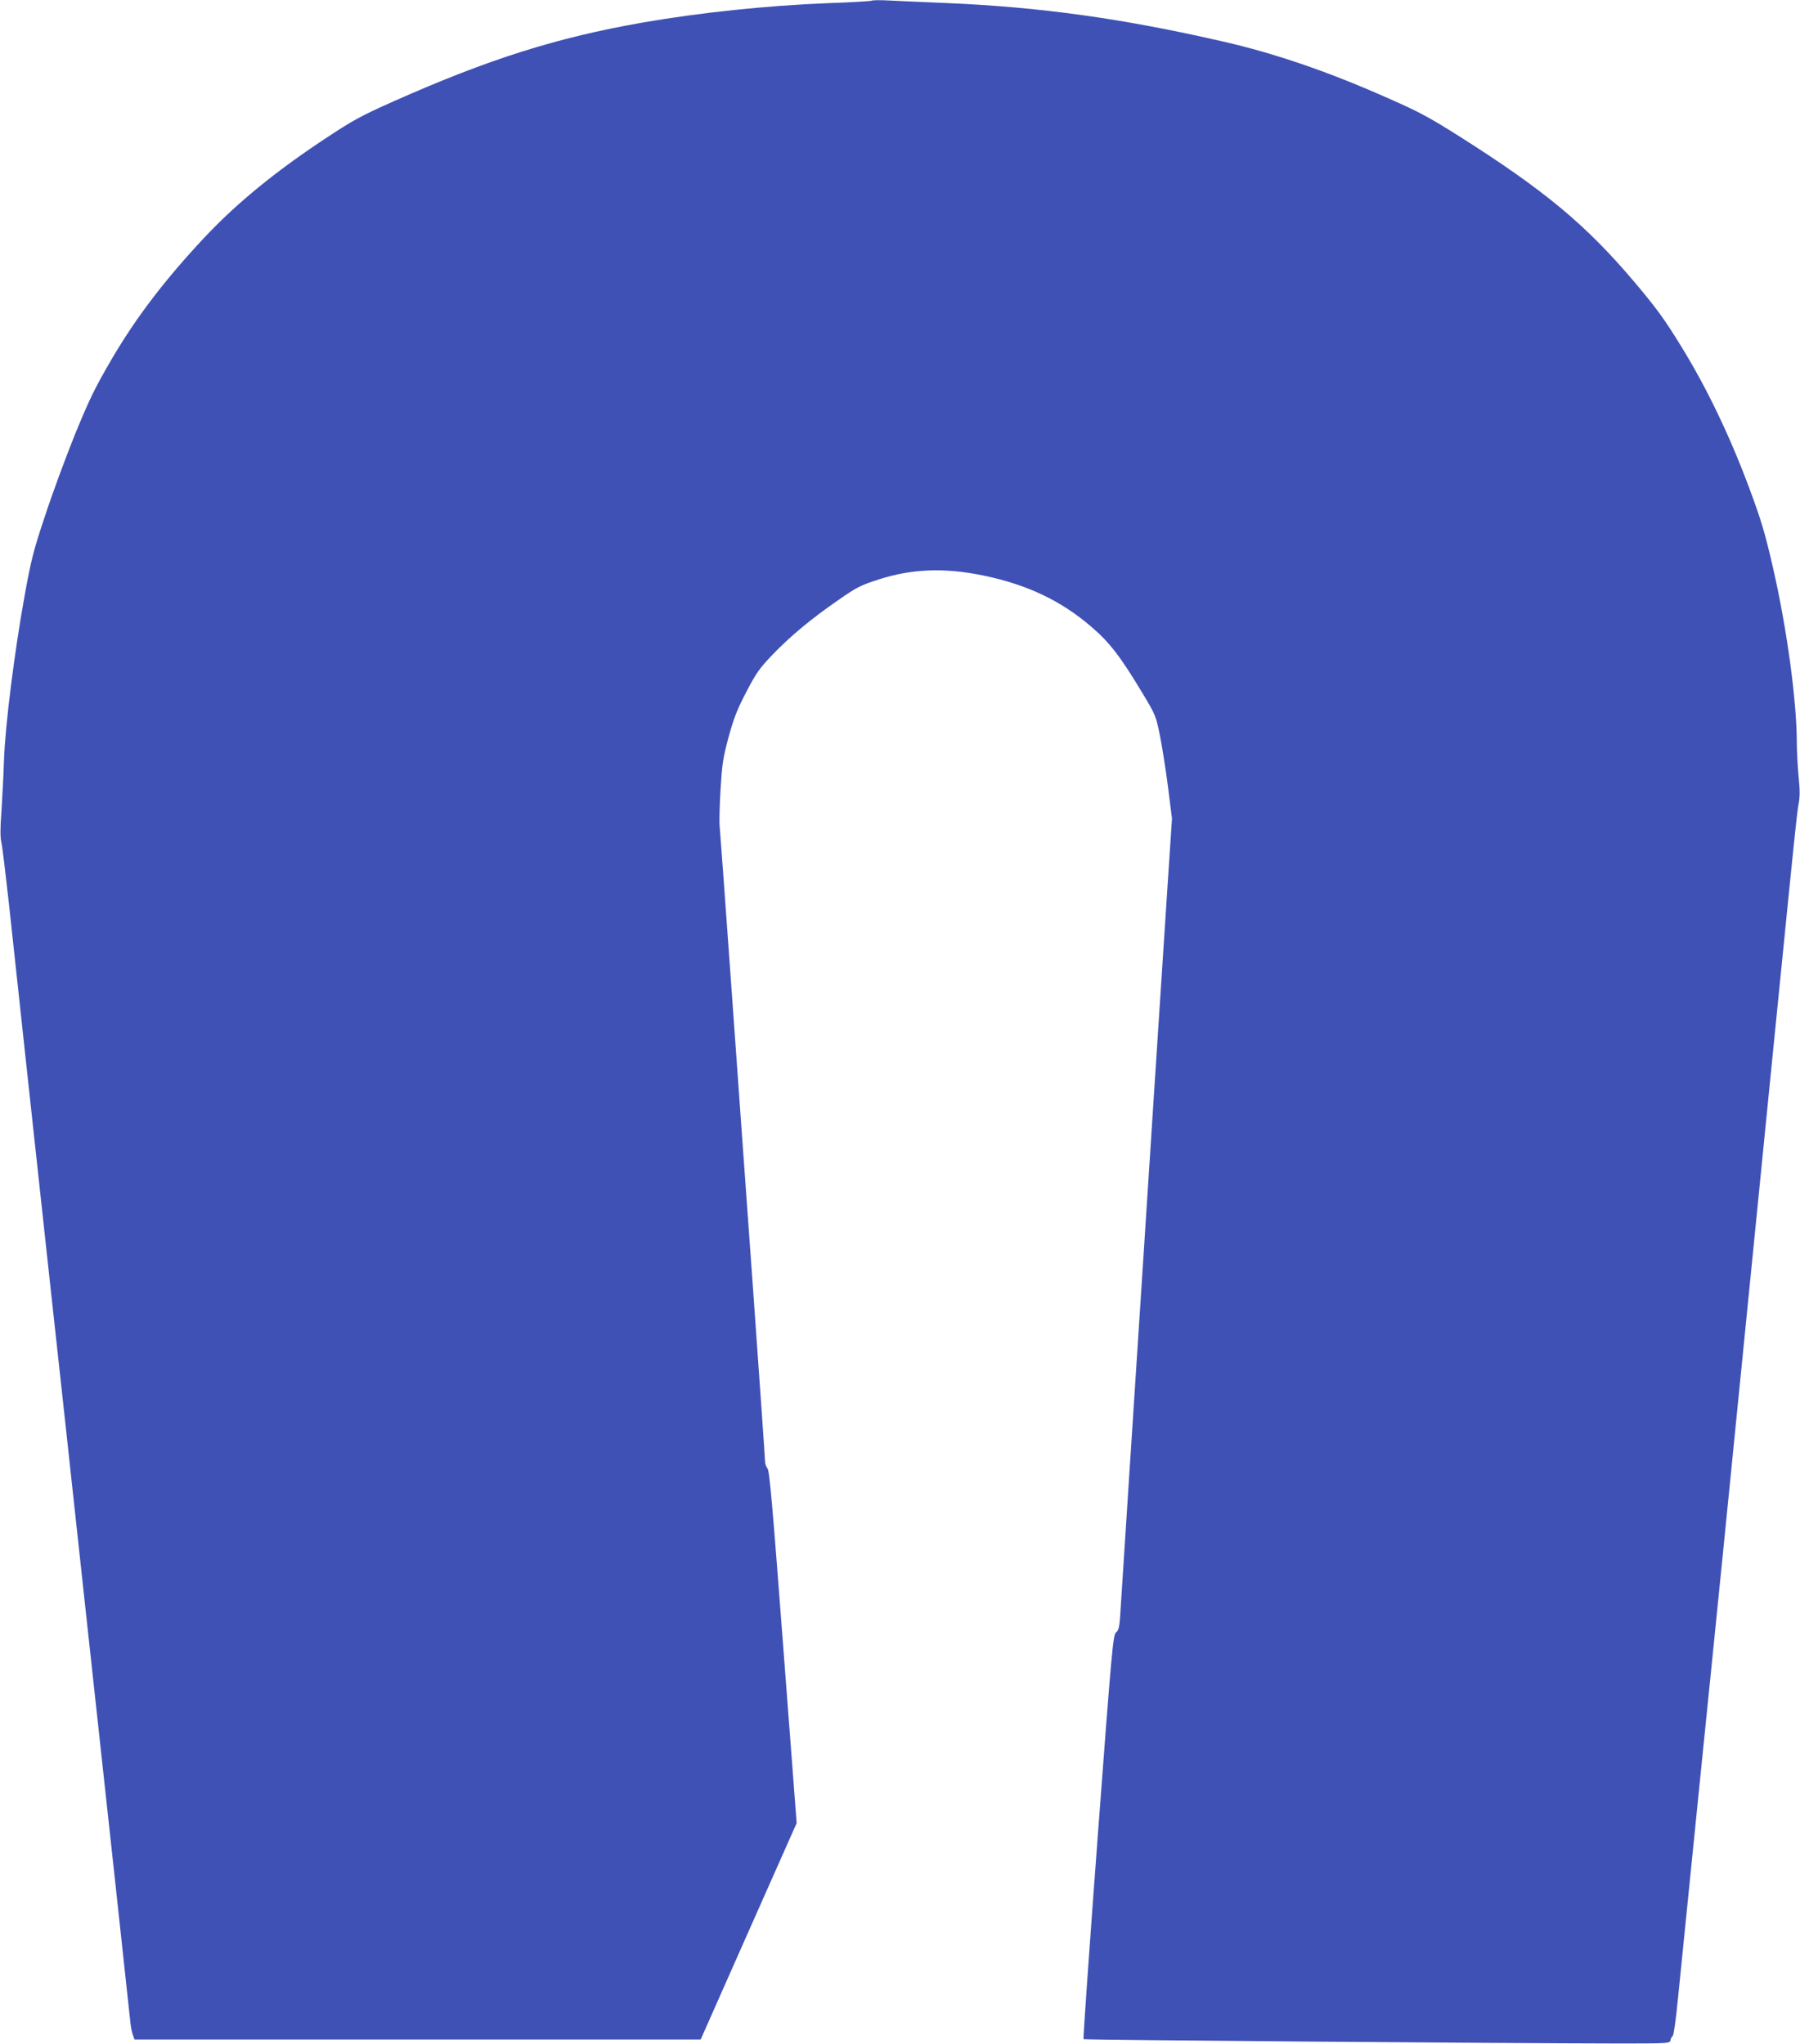
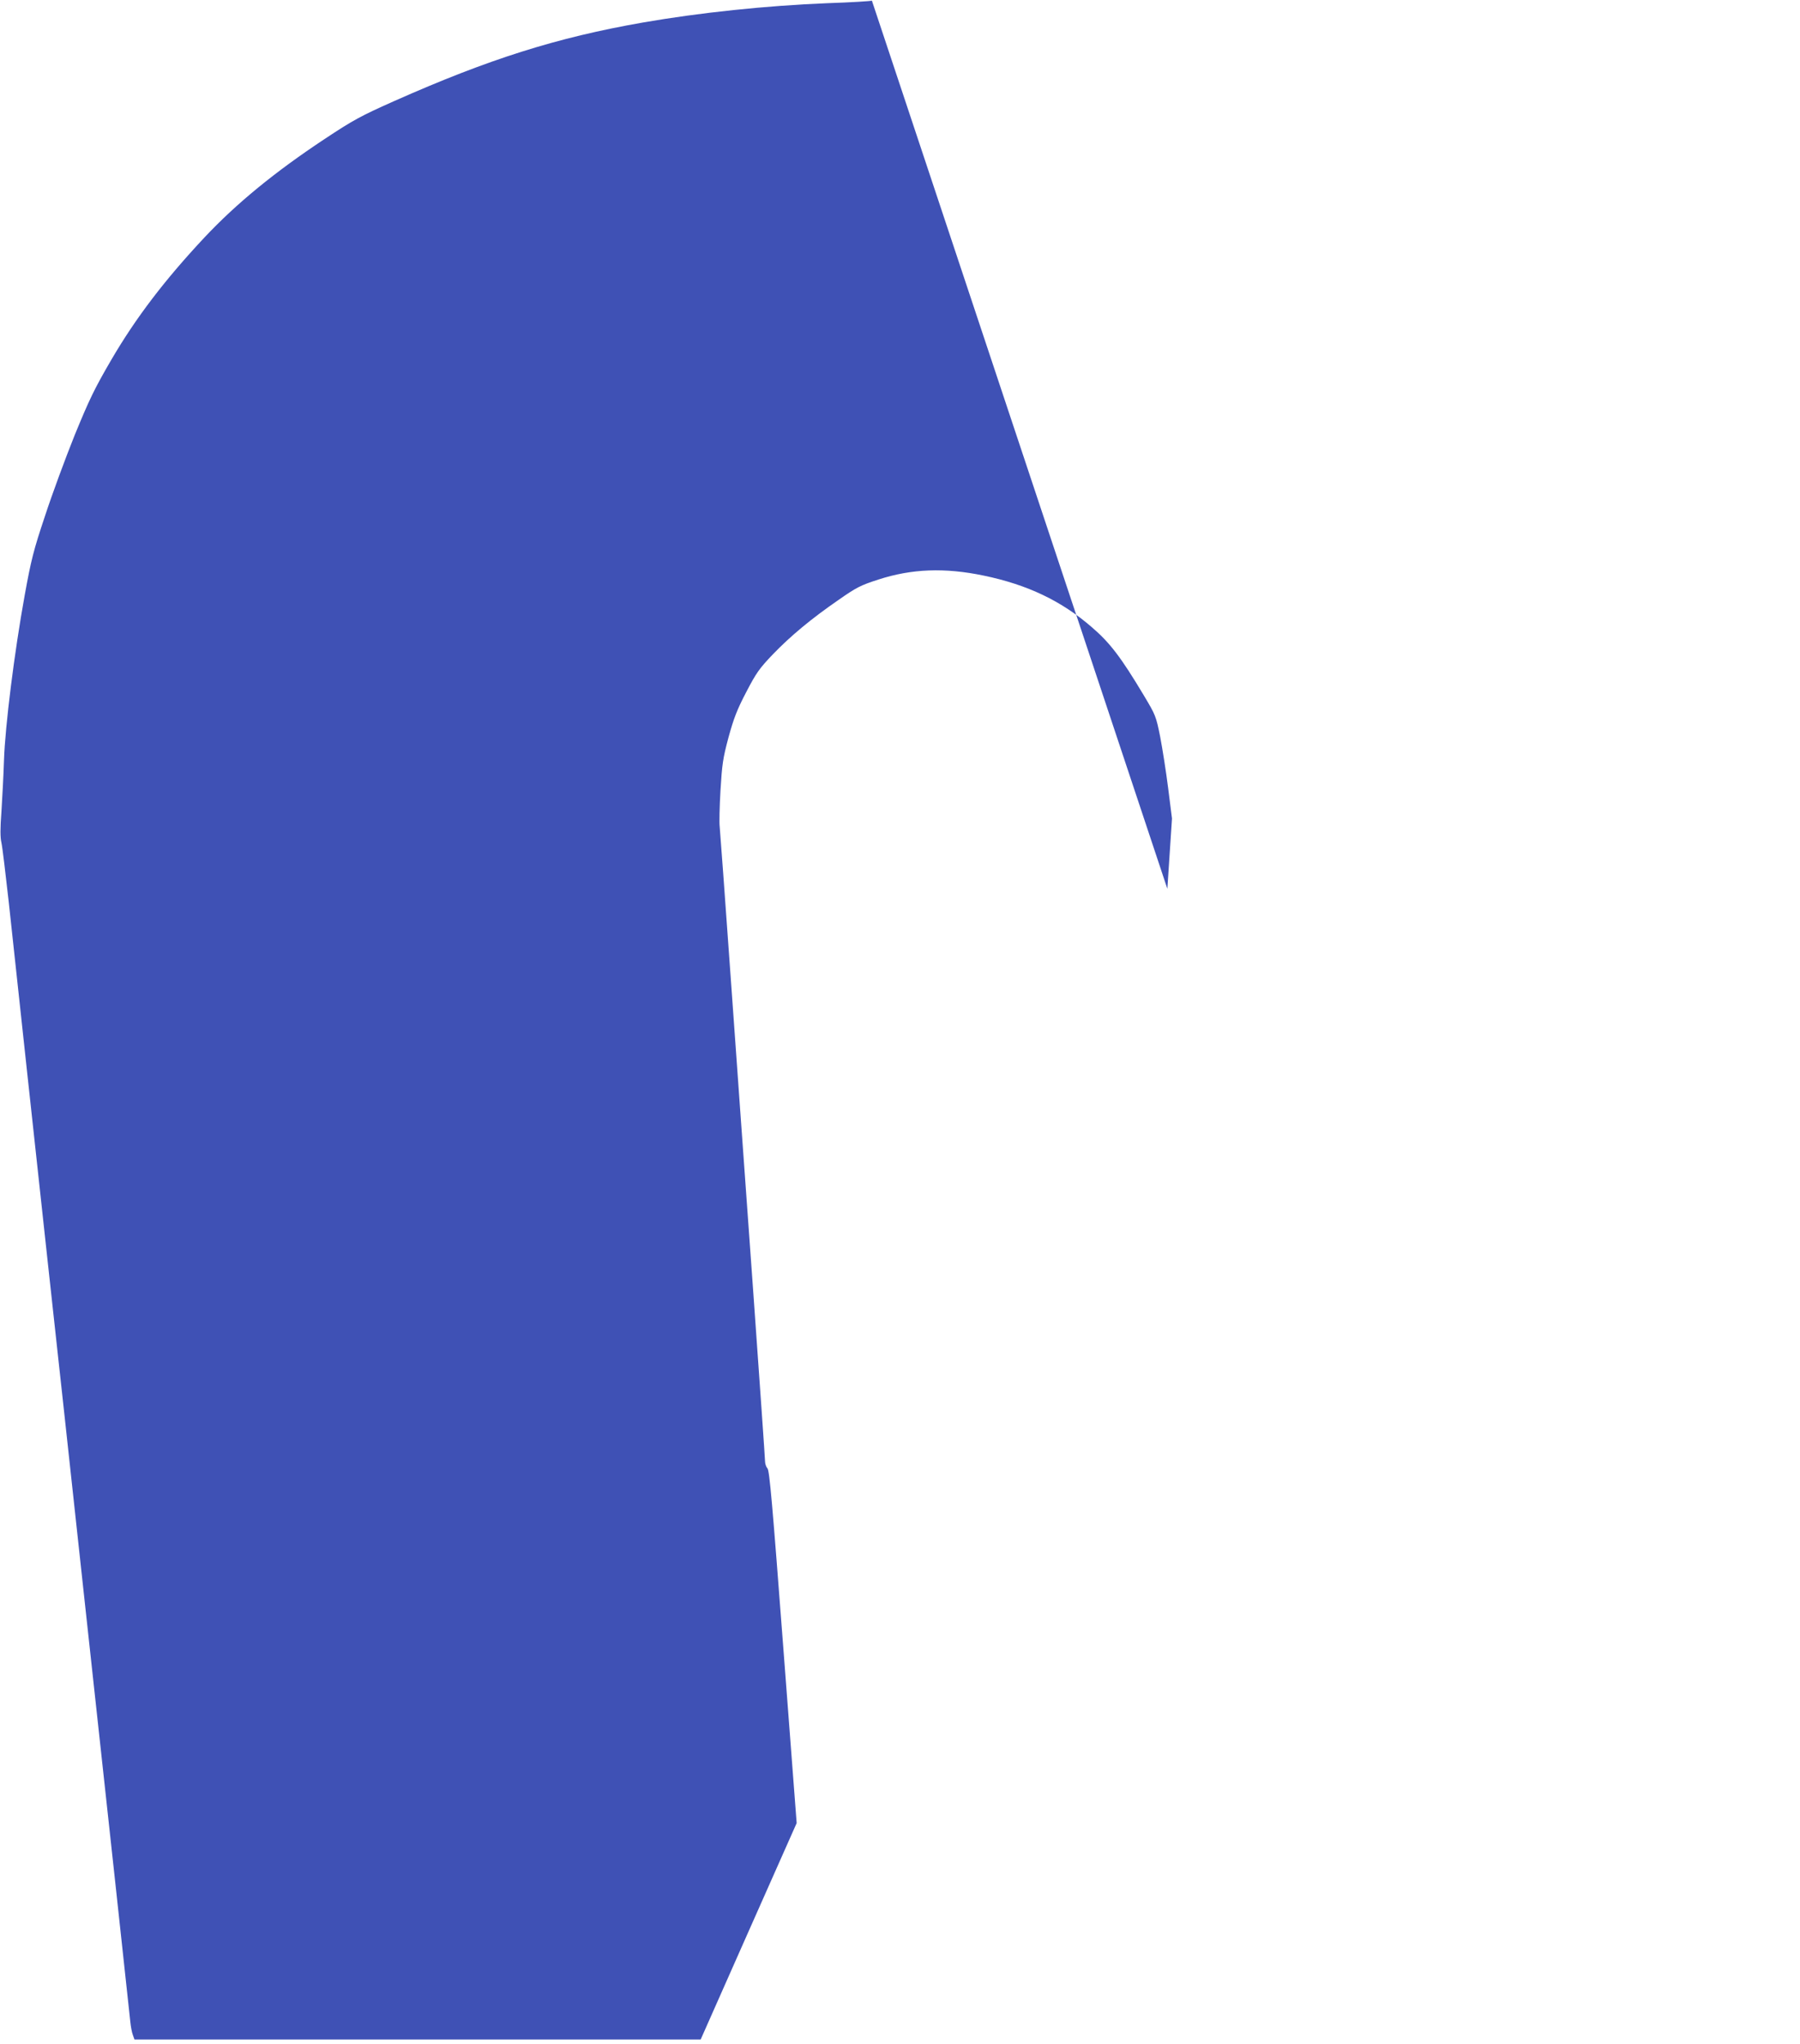
<svg xmlns="http://www.w3.org/2000/svg" version="1.0" width="1127pt" height="1280pt" viewBox="0 0 1127 1280" preserveAspectRatio="xMidYMid meet">
  <g transform="translate(0,1280) scale(0.1,-0.1)" fill="#3f51b5" stroke="none">
-     <path d="M5459 12796 c-3 -3 -129 -11 -280 -16 -378 -15 -798 -59 -1154 -121 -538 -94 -965 -229 -1555 -491 -211 -94 -256 -118 -440 -240 -308 -204 -549 -401 -750 -615 -248 -265 -429 -502 -582 -764 -108 -185 -140 -253 -231 -475 -57 -142 -141 -369 -185 -504 -72 -215 -87 -275 -127 -495 -65 -358 -123 -822 -130 -1035 -3 -96 -11 -241 -16 -322 -8 -106 -8 -160 0 -195 6 -26 26 -194 46 -373 19 -179 71 -658 115 -1065 44 -407 103 -946 130 -1197 28 -252 72 -664 100 -915 27 -252 86 -791 130 -1198 151 -1387 279 -2563 286 -2635 3 -30 10 -67 16 -82 l10 -28 1773 0 1772 0 300 677 301 678 -84 1103 c-68 894 -86 1106 -99 1118 -8 9 -15 29 -15 45 0 17 -34 501 -75 1077 -42 576 -104 1454 -140 1952 -35 498 -67 923 -69 945 -3 22 -1 123 5 225 10 165 15 201 50 332 33 120 53 173 111 284 63 121 82 148 167 237 111 115 239 222 413 342 109 76 135 90 247 126 209 68 416 76 660 25 275 -57 488 -159 678 -324 113 -97 182 -188 324 -425 74 -124 77 -130 103 -260 14 -73 37 -218 50 -322 l24 -190 -29 -440 c-16 -242 -49 -753 -74 -1135 -25 -382 -61 -938 -80 -1235 -47 -726 -134 -2057 -141 -2175 -5 -78 -10 -98 -26 -111 -19 -15 -26 -90 -115 -1278 -52 -695 -92 -1265 -89 -1269 6 -5 2623 -26 3361 -27 302 0 310 1 314 20 2 11 8 23 14 27 6 3 21 109 33 235 75 742 196 1947 214 2118 12 110 104 1035 206 2055 308 3090 323 3243 335 3305 9 45 9 89 0 176 -6 63 -11 160 -11 215 -1 259 -62 710 -149 1089 -51 222 -73 295 -149 500 -121 325 -267 629 -425 885 -105 171 -153 237 -290 400 -307 363 -564 577 -1104 919 -192 121 -252 153 -460 244 -364 161 -693 273 -1011 346 -631 145 -1147 217 -1737 242 -143 6 -305 13 -360 16 -55 3 -103 2 -106 -1z" />
+     <path d="M5459 12796 c-3 -3 -129 -11 -280 -16 -378 -15 -798 -59 -1154 -121 -538 -94 -965 -229 -1555 -491 -211 -94 -256 -118 -440 -240 -308 -204 -549 -401 -750 -615 -248 -265 -429 -502 -582 -764 -108 -185 -140 -253 -231 -475 -57 -142 -141 -369 -185 -504 -72 -215 -87 -275 -127 -495 -65 -358 -123 -822 -130 -1035 -3 -96 -11 -241 -16 -322 -8 -106 -8 -160 0 -195 6 -26 26 -194 46 -373 19 -179 71 -658 115 -1065 44 -407 103 -946 130 -1197 28 -252 72 -664 100 -915 27 -252 86 -791 130 -1198 151 -1387 279 -2563 286 -2635 3 -30 10 -67 16 -82 l10 -28 1773 0 1772 0 300 677 301 678 -84 1103 c-68 894 -86 1106 -99 1118 -8 9 -15 29 -15 45 0 17 -34 501 -75 1077 -42 576 -104 1454 -140 1952 -35 498 -67 923 -69 945 -3 22 -1 123 5 225 10 165 15 201 50 332 33 120 53 173 111 284 63 121 82 148 167 237 111 115 239 222 413 342 109 76 135 90 247 126 209 68 416 76 660 25 275 -57 488 -159 678 -324 113 -97 182 -188 324 -425 74 -124 77 -130 103 -260 14 -73 37 -218 50 -322 l24 -190 -29 -440 z" />
  </g>
</svg>